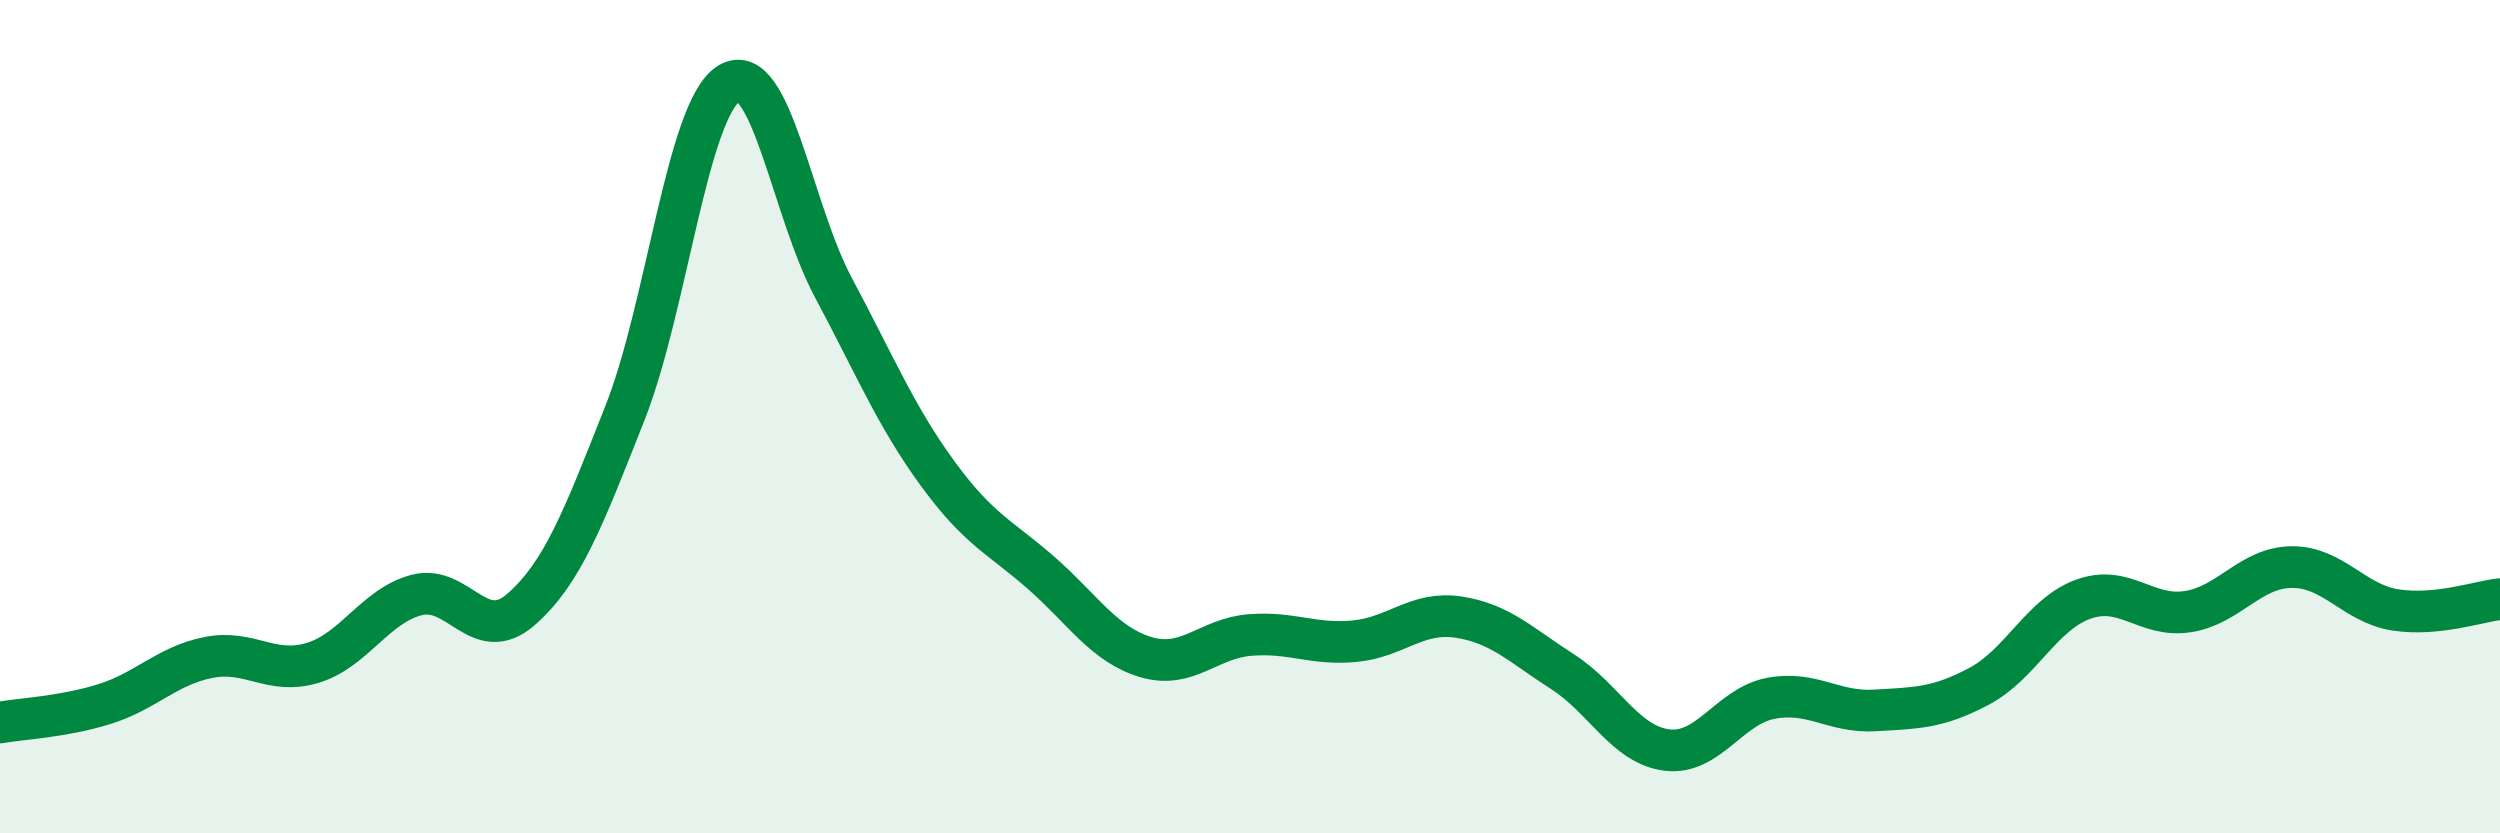
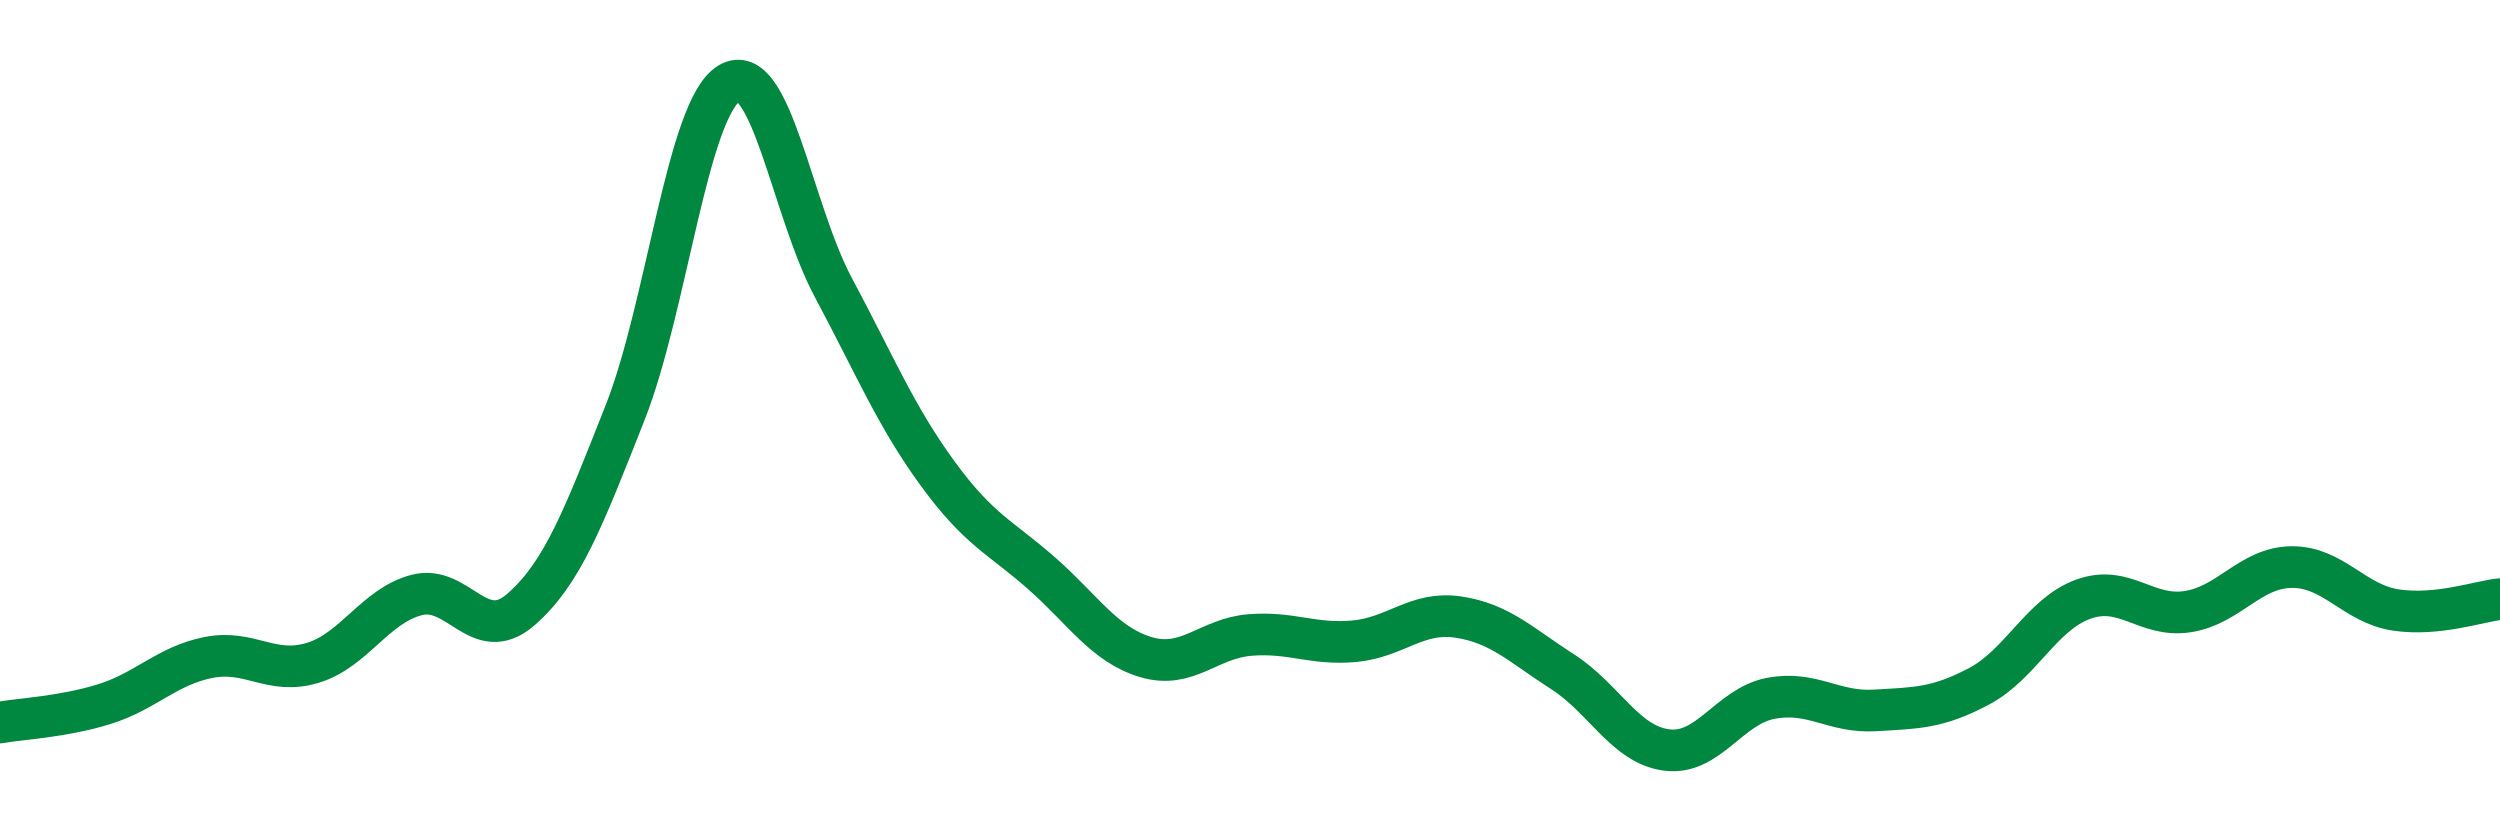
<svg xmlns="http://www.w3.org/2000/svg" width="60" height="20" viewBox="0 0 60 20">
-   <path d="M 0,17.34 C 0.5,17.25 1.5,17.21 2.5,16.9 C 3.5,16.59 4,15.98 5,15.78 C 6,15.58 6.5,16.21 7.5,15.91 C 8.5,15.61 9,14.54 10,14.28 C 11,14.02 11.5,15.5 12.5,14.63 C 13.5,13.76 14,12.44 15,9.91 C 16,7.38 16.5,2.6 17.5,2 C 18.5,1.4 19,5.03 20,6.9 C 21,8.77 21.5,9.99 22.5,11.36 C 23.5,12.73 24,12.88 25,13.76 C 26,14.64 26.5,15.47 27.5,15.77 C 28.5,16.07 29,15.32 30,15.24 C 31,15.16 31.5,15.48 32.5,15.39 C 33.5,15.3 34,14.66 35,14.81 C 36,14.96 36.5,15.48 37.5,16.12 C 38.5,16.76 39,17.87 40,18 C 41,18.13 41.5,16.95 42.5,16.76 C 43.5,16.57 44,17.11 45,17.05 C 46,16.99 46.5,17 47.5,16.47 C 48.5,15.94 49,14.74 50,14.38 C 51,14.02 51.5,14.83 52.5,14.68 C 53.5,14.53 54,13.62 55,13.61 C 56,13.6 56.5,14.49 57.5,14.64 C 58.5,14.79 59.5,14.43 60,14.38L60 20L0 20Z" fill="#008740" opacity="0.1" stroke-linecap="round" stroke-linejoin="round" />
  <path d="M 0,17.34 C 0.5,17.25 1.5,17.21 2.5,16.9 C 3.5,16.59 4,15.98 5,15.78 C 6,15.58 6.5,16.21 7.5,15.91 C 8.5,15.61 9,14.54 10,14.28 C 11,14.02 11.5,15.5 12.5,14.63 C 13.5,13.76 14,12.44 15,9.91 C 16,7.38 16.5,2.6 17.5,2 C 18.5,1.4 19,5.03 20,6.9 C 21,8.77 21.5,9.99 22.5,11.36 C 23.5,12.73 24,12.88 25,13.76 C 26,14.64 26.5,15.47 27.5,15.77 C 28.5,16.07 29,15.32 30,15.24 C 31,15.16 31.5,15.48 32.5,15.39 C 33.5,15.3 34,14.66 35,14.81 C 36,14.96 36.5,15.48 37.5,16.12 C 38.5,16.76 39,17.87 40,18 C 41,18.13 41.5,16.95 42.5,16.76 C 43.5,16.57 44,17.11 45,17.05 C 46,16.99 46.5,17 47.5,16.47 C 48.5,15.94 49,14.74 50,14.38 C 51,14.02 51.5,14.83 52.5,14.68 C 53.5,14.53 54,13.62 55,13.61 C 56,13.6 56.5,14.49 57.5,14.64 C 58.5,14.79 59.5,14.43 60,14.38" stroke="#008740" stroke-width="1" fill="none" stroke-linecap="round" stroke-linejoin="round" />
</svg>